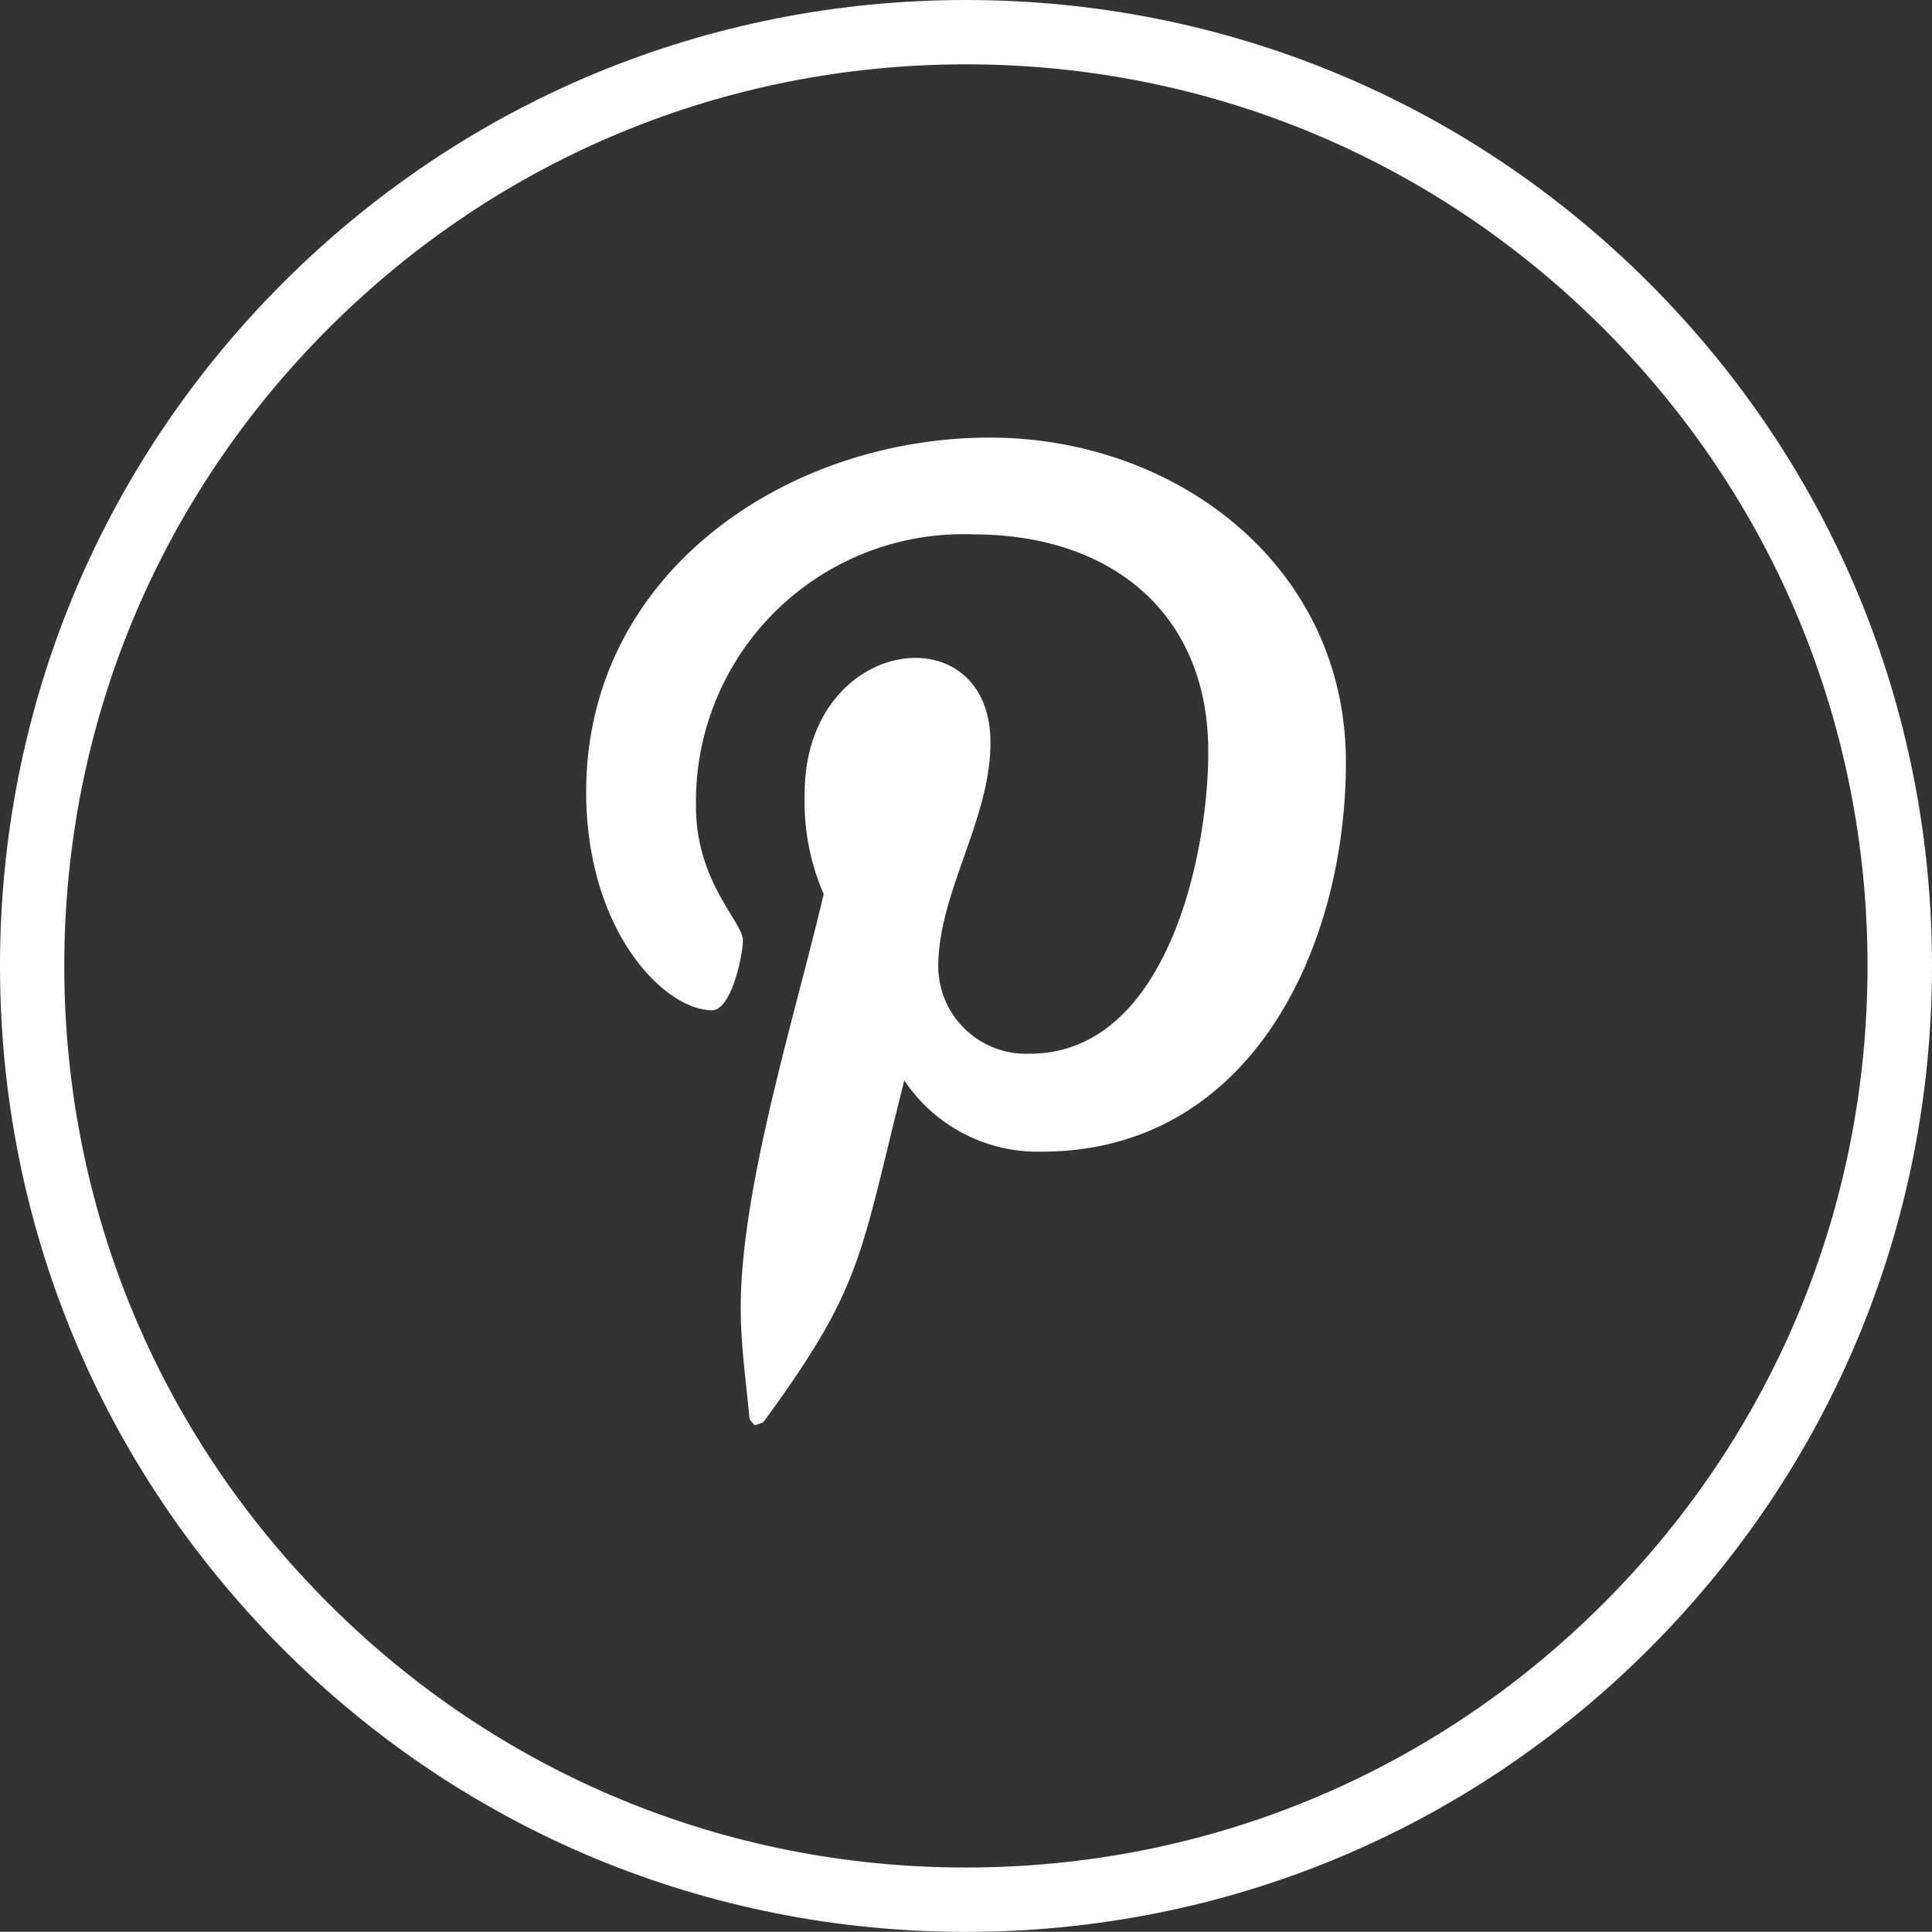
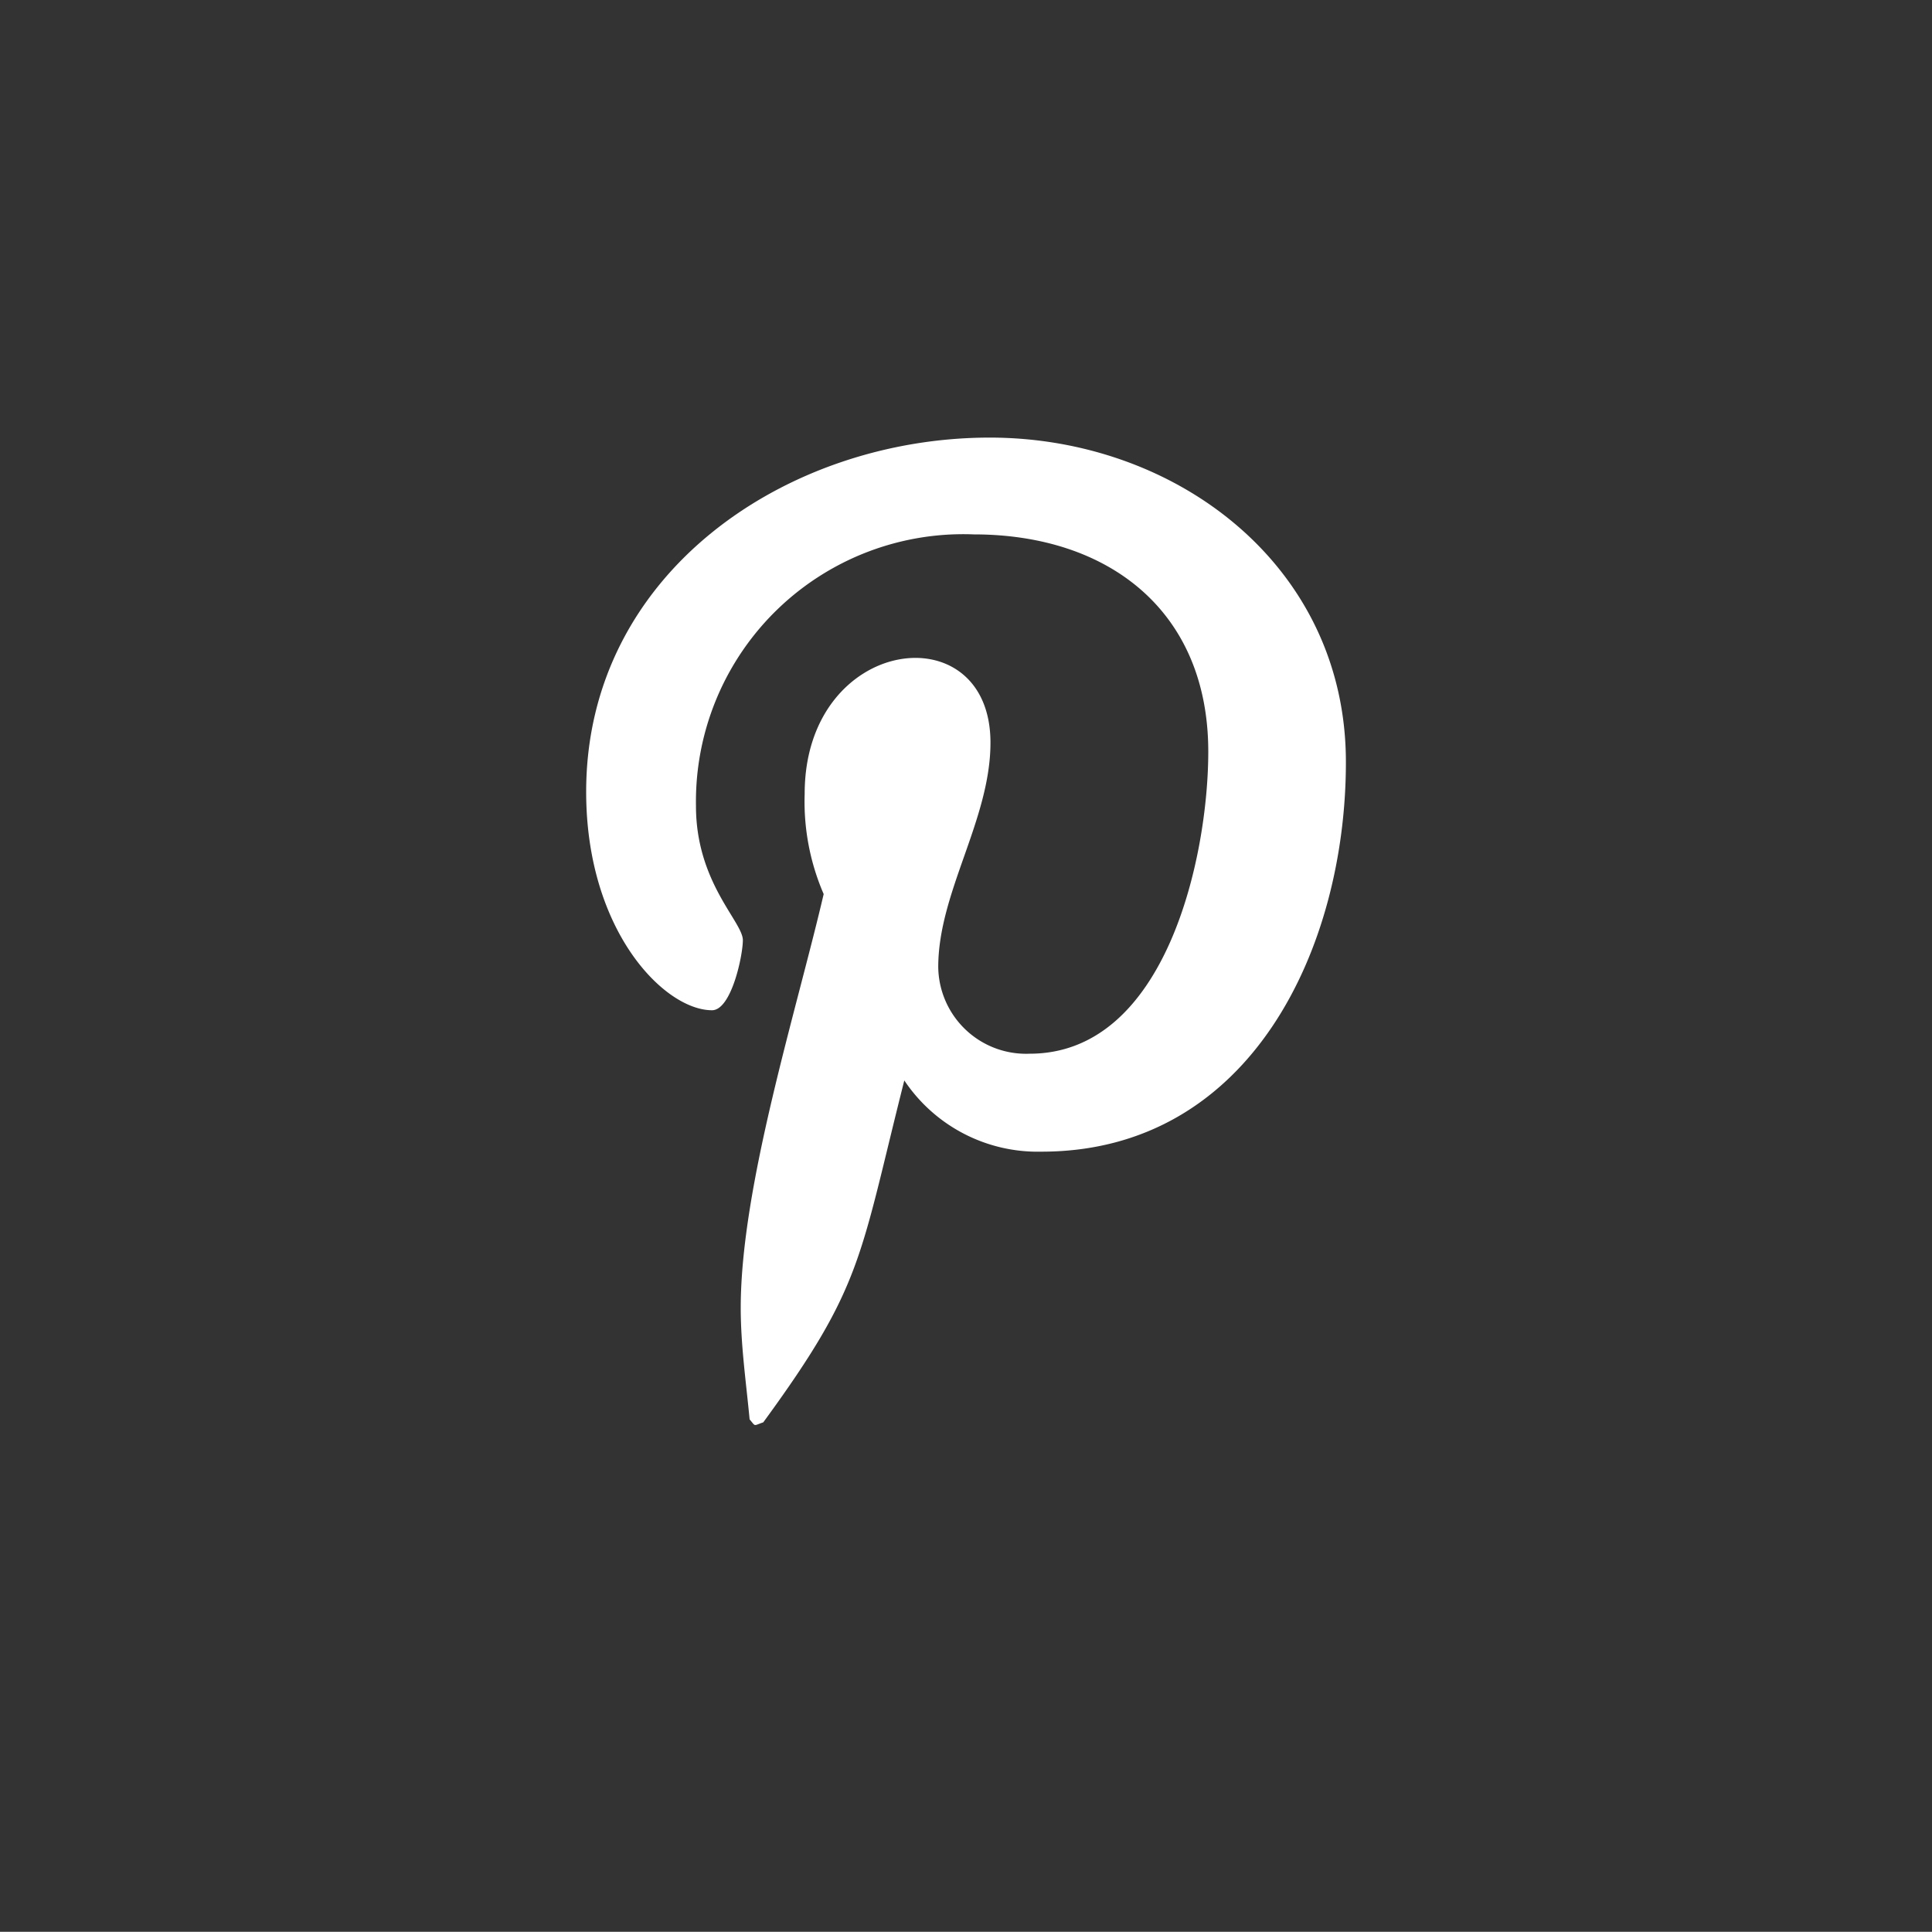
<svg xmlns="http://www.w3.org/2000/svg" id="icon-pinterest" width="30" height="29.997" viewBox="0 0 30 29.997">
  <rect x="0" y="0" width="30" height="29.997" fill="#333333" stroke="none" />
  <path id="Path_10223" data-name="Path 10223" d="M6.267-42.253c-3.152,0-6.267,2.1-6.267,5.5,0,2.163,1.217,3.392,1.954,3.392.3,0,.479-.848.479-1.088,0-.286-.728-.894-.728-2.083A4.152,4.152,0,0,1,6.019-40.75c2.092,0,3.641,1.189,3.641,3.373,0,1.631-.654,4.691-2.774,4.691a1.364,1.364,0,0,1-1.419-1.346c0-1.161.811-2.286.811-3.484,0-2.034-2.885-1.665-2.885.793a3.609,3.609,0,0,0,.295,1.558C3.263-33.34,2.4-30.621,2.4-28.741c0,.581.083,1.152.138,1.733.1.117.052.1.212.046C4.3-29.082,4.24-29.5,4.94-32.271a2.492,2.492,0,0,0,2.129,1.106c3.263,0,4.728-3.18,4.728-6.046C11.8-40.262,9.162-42.253,6.267-42.253Z" transform="translate(9.102 49.048)" fill="#fff" />
  <g id="Subtraction_5" data-name="Subtraction 5" transform="translate(12713 -142.001)" fill="none">
    <path d="M-12698,172a14.9,14.9,0,0,1-10.606-4.393A14.906,14.906,0,0,1-12713,157a14.906,14.906,0,0,1,4.393-10.607A14.9,14.9,0,0,1-12698,142a14.905,14.905,0,0,1,10.607,4.392A14.9,14.9,0,0,1-12683,157a14.9,14.9,0,0,1-4.394,10.605A14.9,14.9,0,0,1-12698,172Zm0-29a13.908,13.908,0,0,0-9.9,4.1,13.91,13.91,0,0,0-4.1,9.9,13.91,13.91,0,0,0,4.1,9.9,13.908,13.908,0,0,0,9.9,4.1,13.908,13.908,0,0,0,9.9-4.1,13.906,13.906,0,0,0,4.1-9.9,13.906,13.906,0,0,0-4.1-9.9A13.908,13.908,0,0,0-12698,143Z" stroke="none" />
-     <path d="M -12698.001 171.999 C -12702.007 171.999 -12705.774 170.439 -12708.607 167.606 C -12711.439 164.772 -12713 161.006 -12713 157 C -12713 152.994 -12711.439 149.227 -12708.607 146.394 C -12705.774 143.561 -12702.007 142.001 -12698.001 142.001 C -12693.994 142.001 -12690.227 143.561 -12687.394 146.394 C -12684.561 149.226 -12683 152.993 -12683 157 C -12683 161.006 -12684.561 164.772 -12687.394 167.606 C -12690.227 170.439 -12693.994 171.999 -12698.001 171.999 Z M -12698.001 143 C -12701.74 143 -12705.256 144.457 -12707.9 147.101 C -12710.545 149.746 -12712.002 153.262 -12712.002 157 C -12712.002 160.739 -12710.545 164.254 -12707.9 166.899 C -12705.256 169.544 -12701.74 171 -12698.001 171 C -12694.262 171 -12690.746 169.544 -12688.102 166.899 C -12685.457 164.255 -12684.001 160.74 -12684.001 157 C -12684.001 153.261 -12685.457 149.745 -12688.102 147.101 C -12690.746 144.457 -12694.262 143 -12698.001 143 Z" stroke="none" fill="#fff" />
  </g>
</svg>